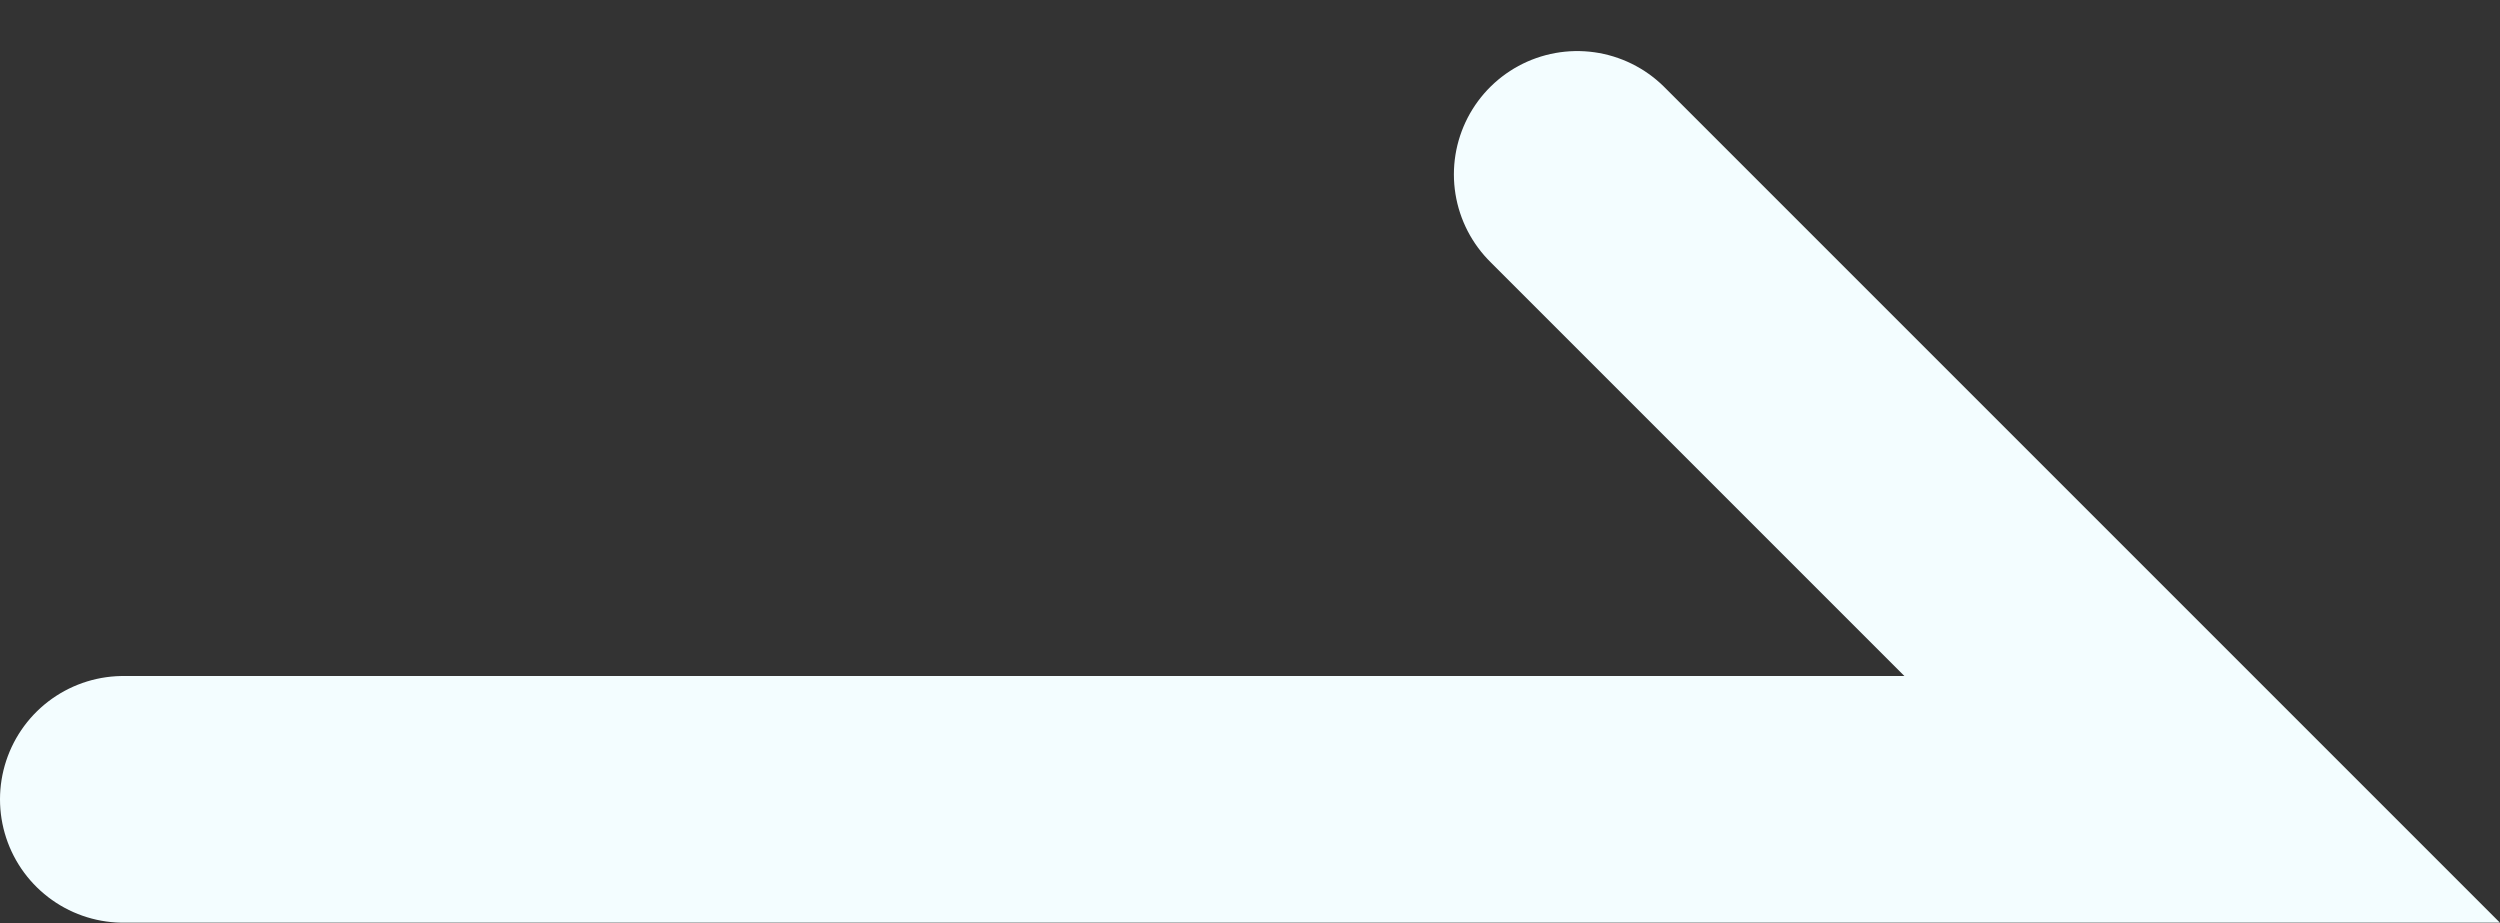
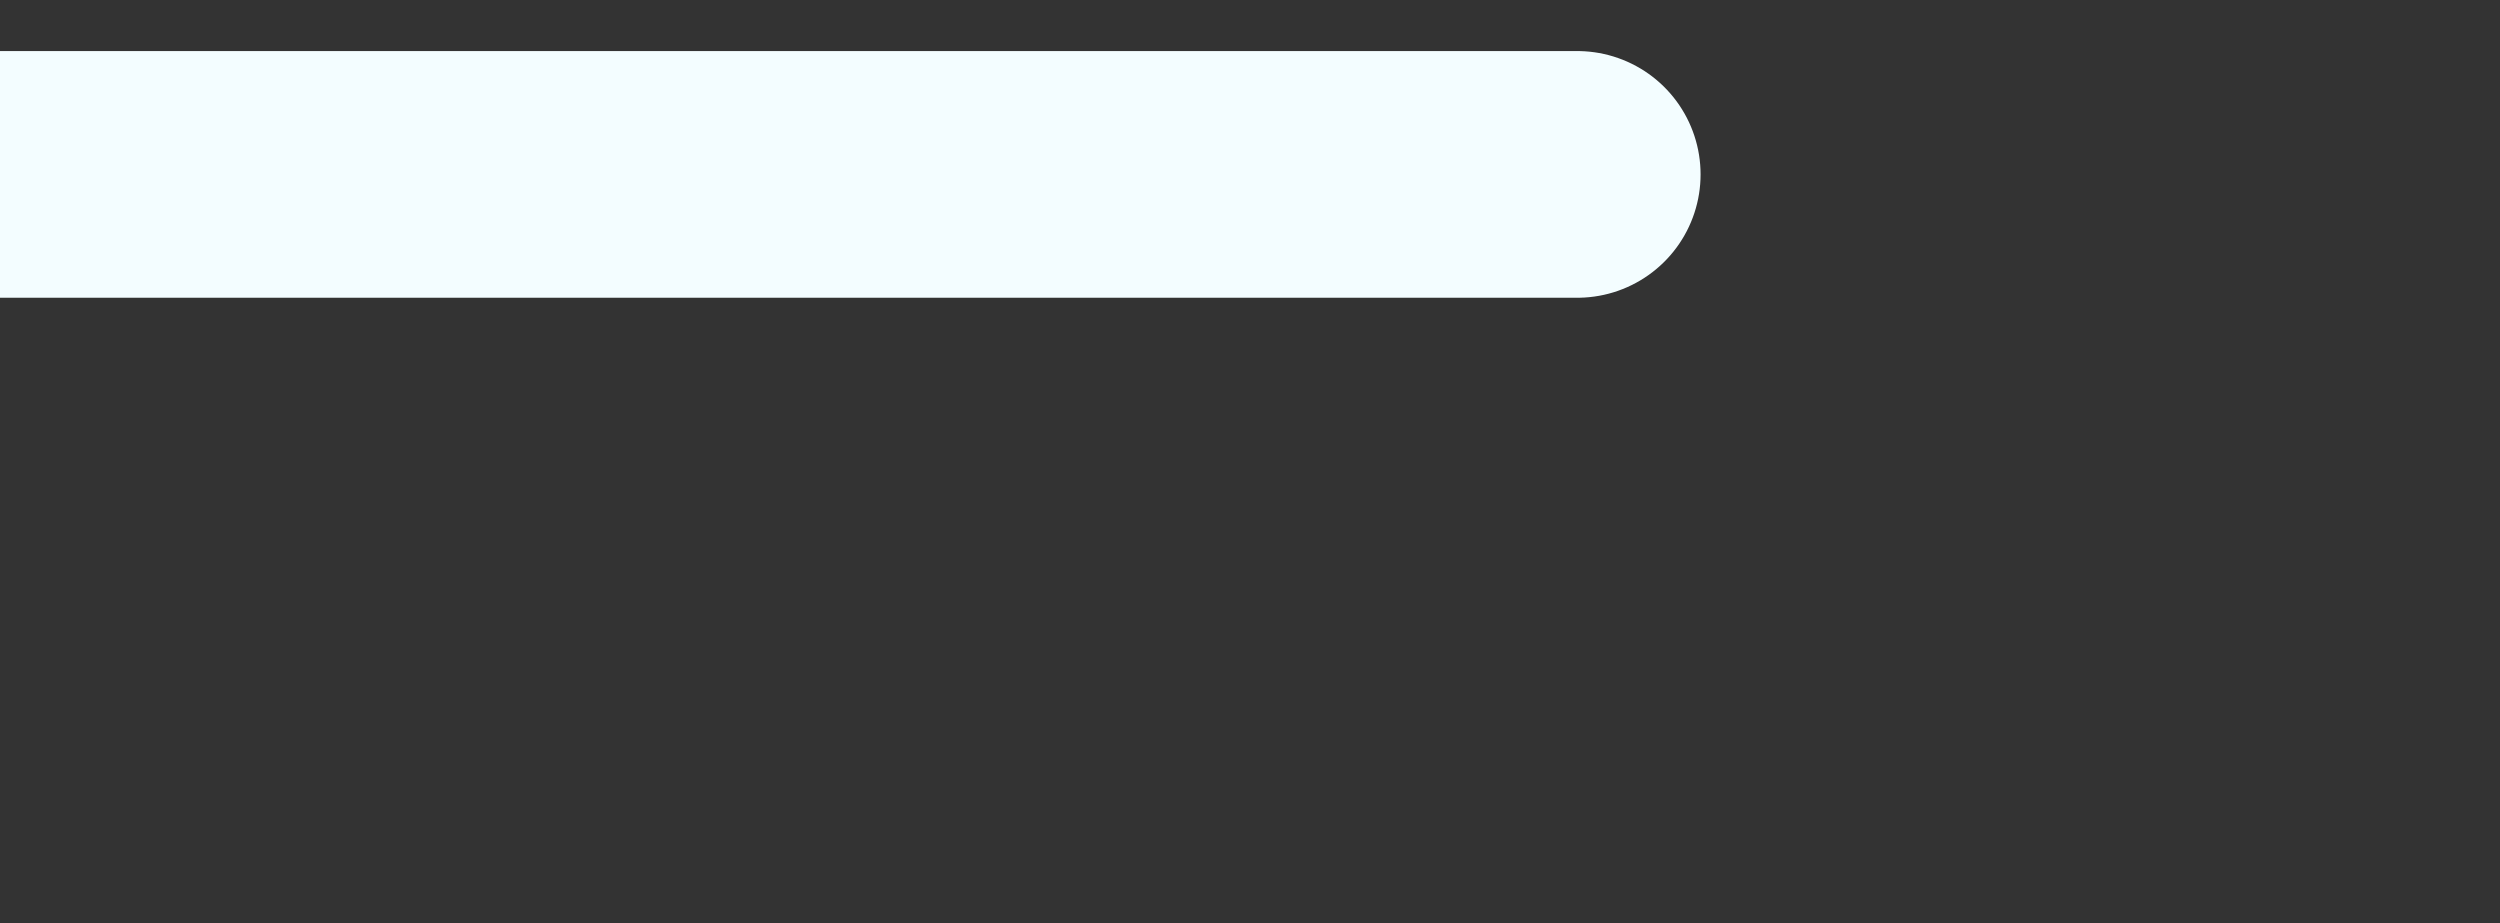
<svg xmlns="http://www.w3.org/2000/svg" width="30.403" height="11.225" viewBox="0 0 30.403 11.225">
  <rect x="0" y="0" width="30.403" height="11.225" fill="#333333" stroke="none" />
-   <path id="Path_78347" data-name="Path 78347" d="M2556.5,615.067l7.6,7.6h-25.281" transform="translate(-2537.319 -612.946)" fill="none" stroke="#f3fdff" stroke-linecap="round" stroke-width="3" />
+   <path id="Path_78347" data-name="Path 78347" d="M2556.5,615.067h-25.281" transform="translate(-2537.319 -612.946)" fill="none" stroke="#f3fdff" stroke-linecap="round" stroke-width="3" />
</svg>